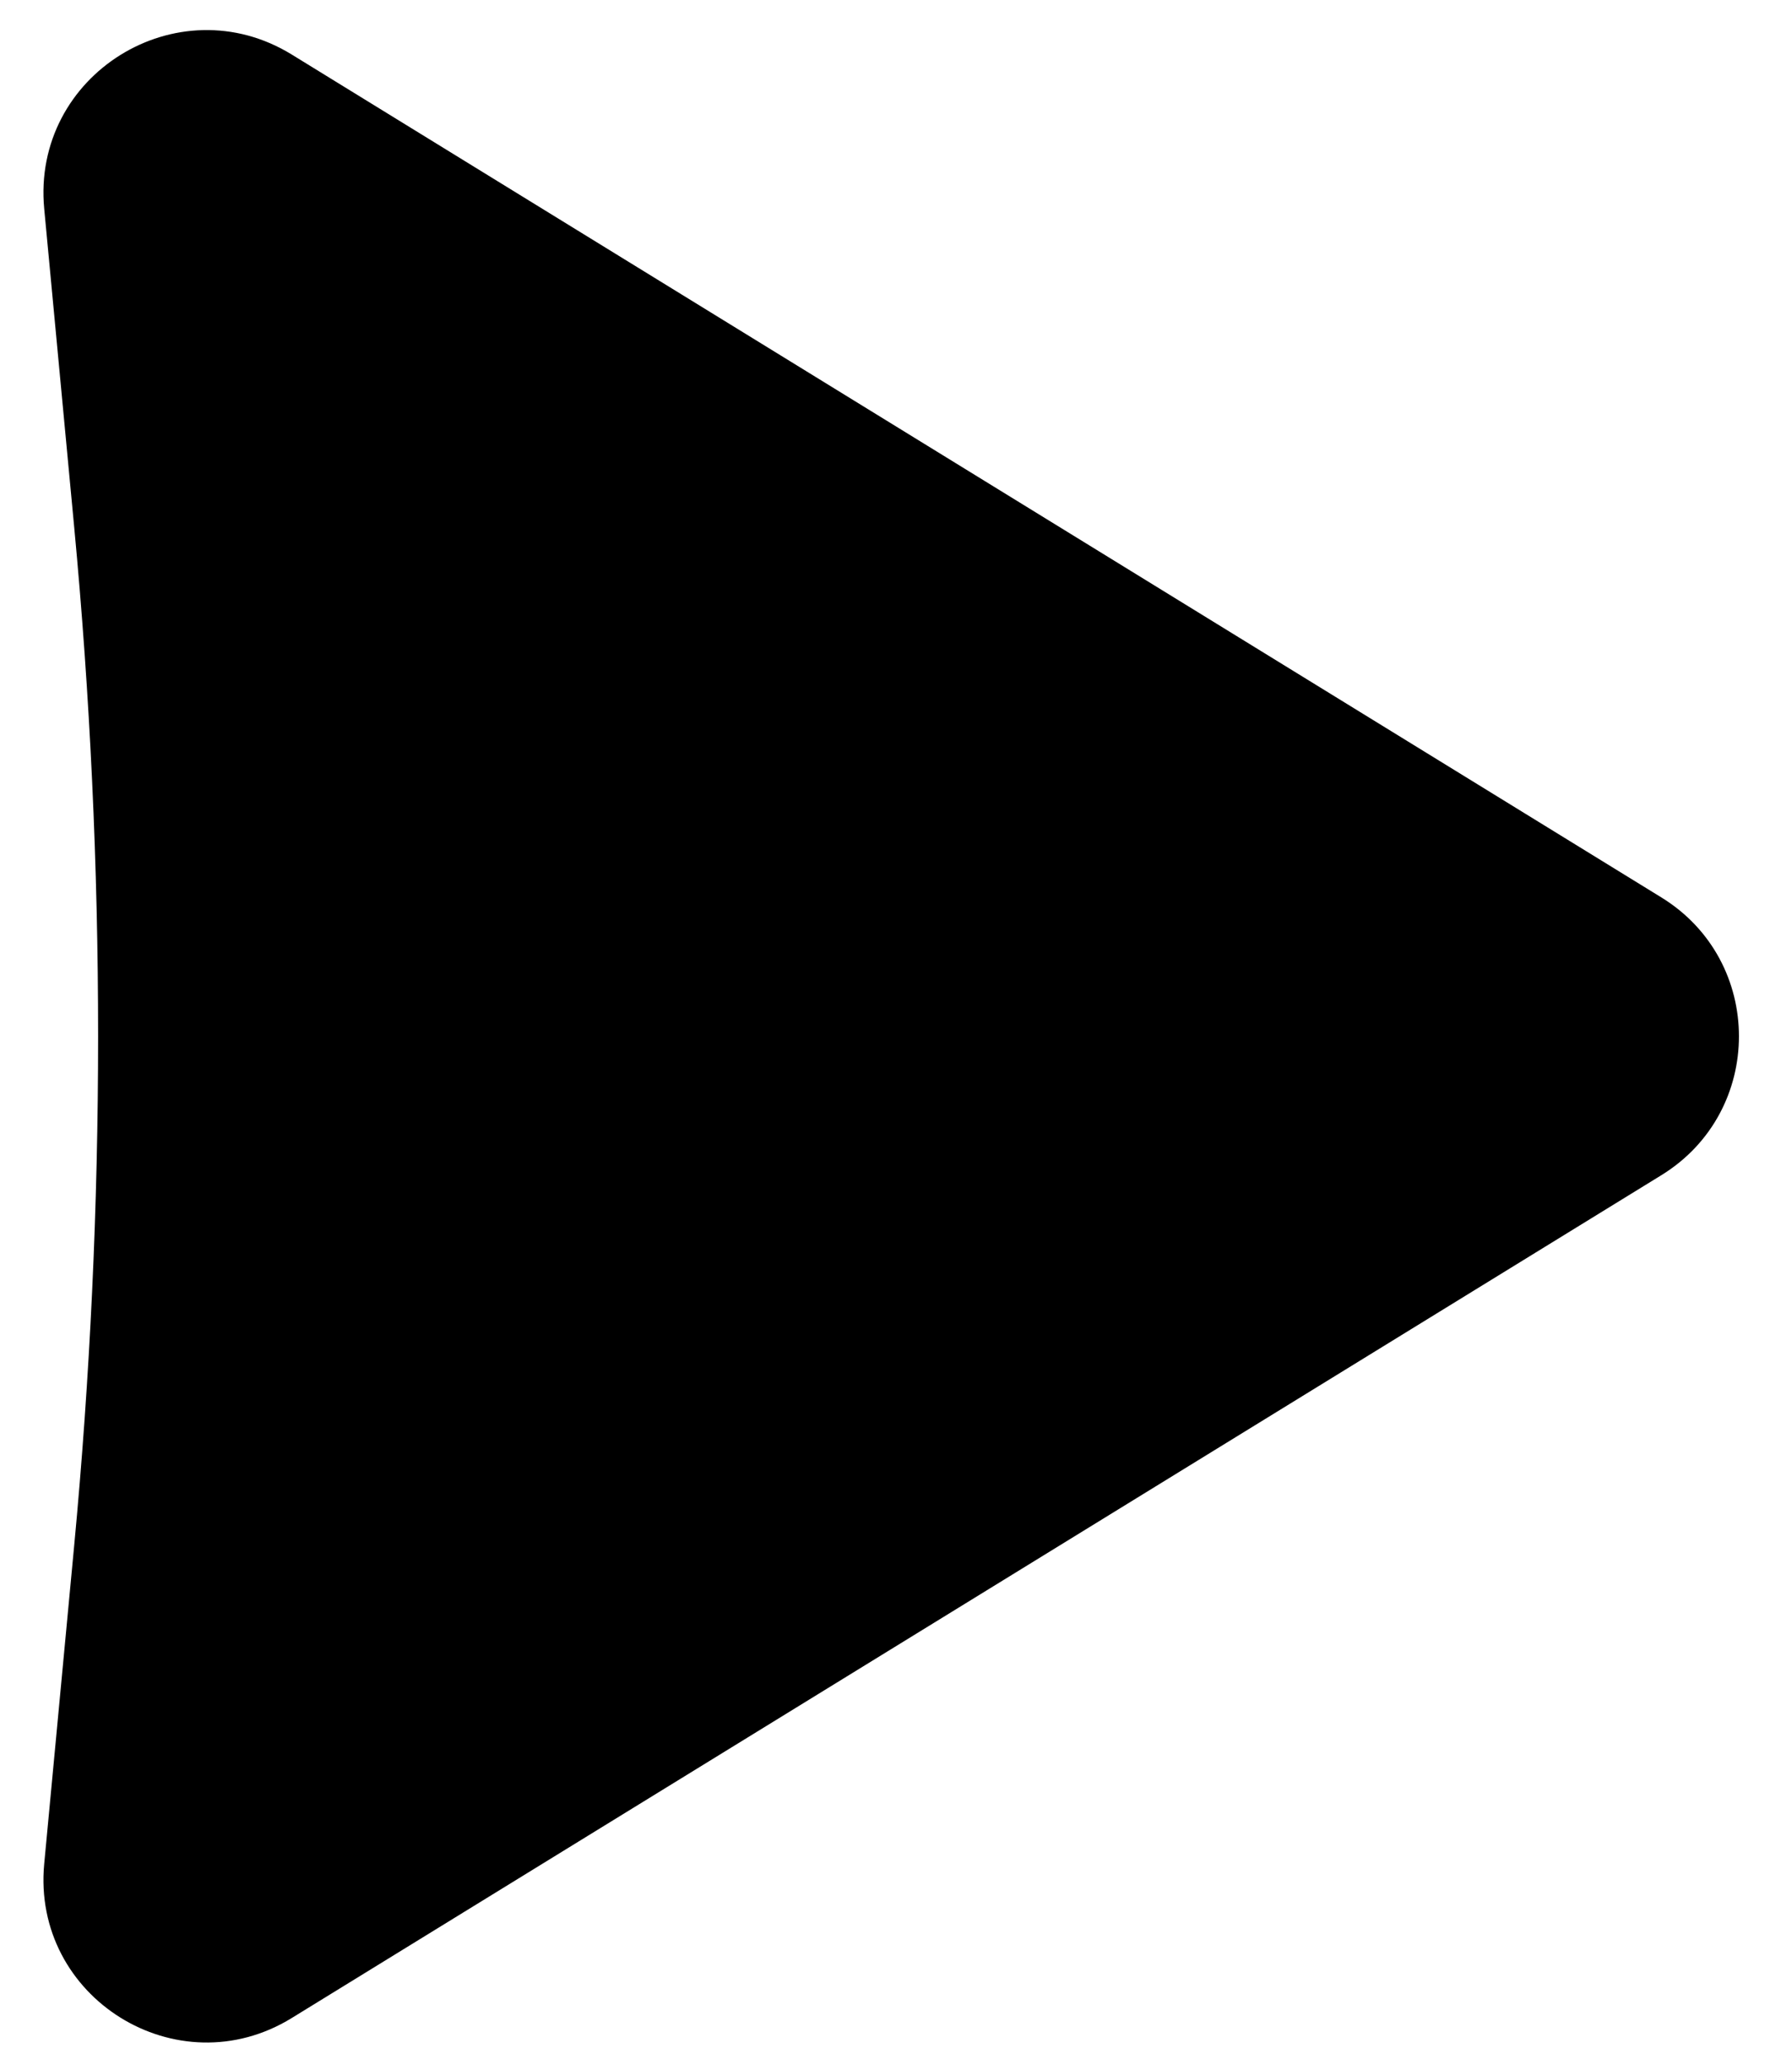
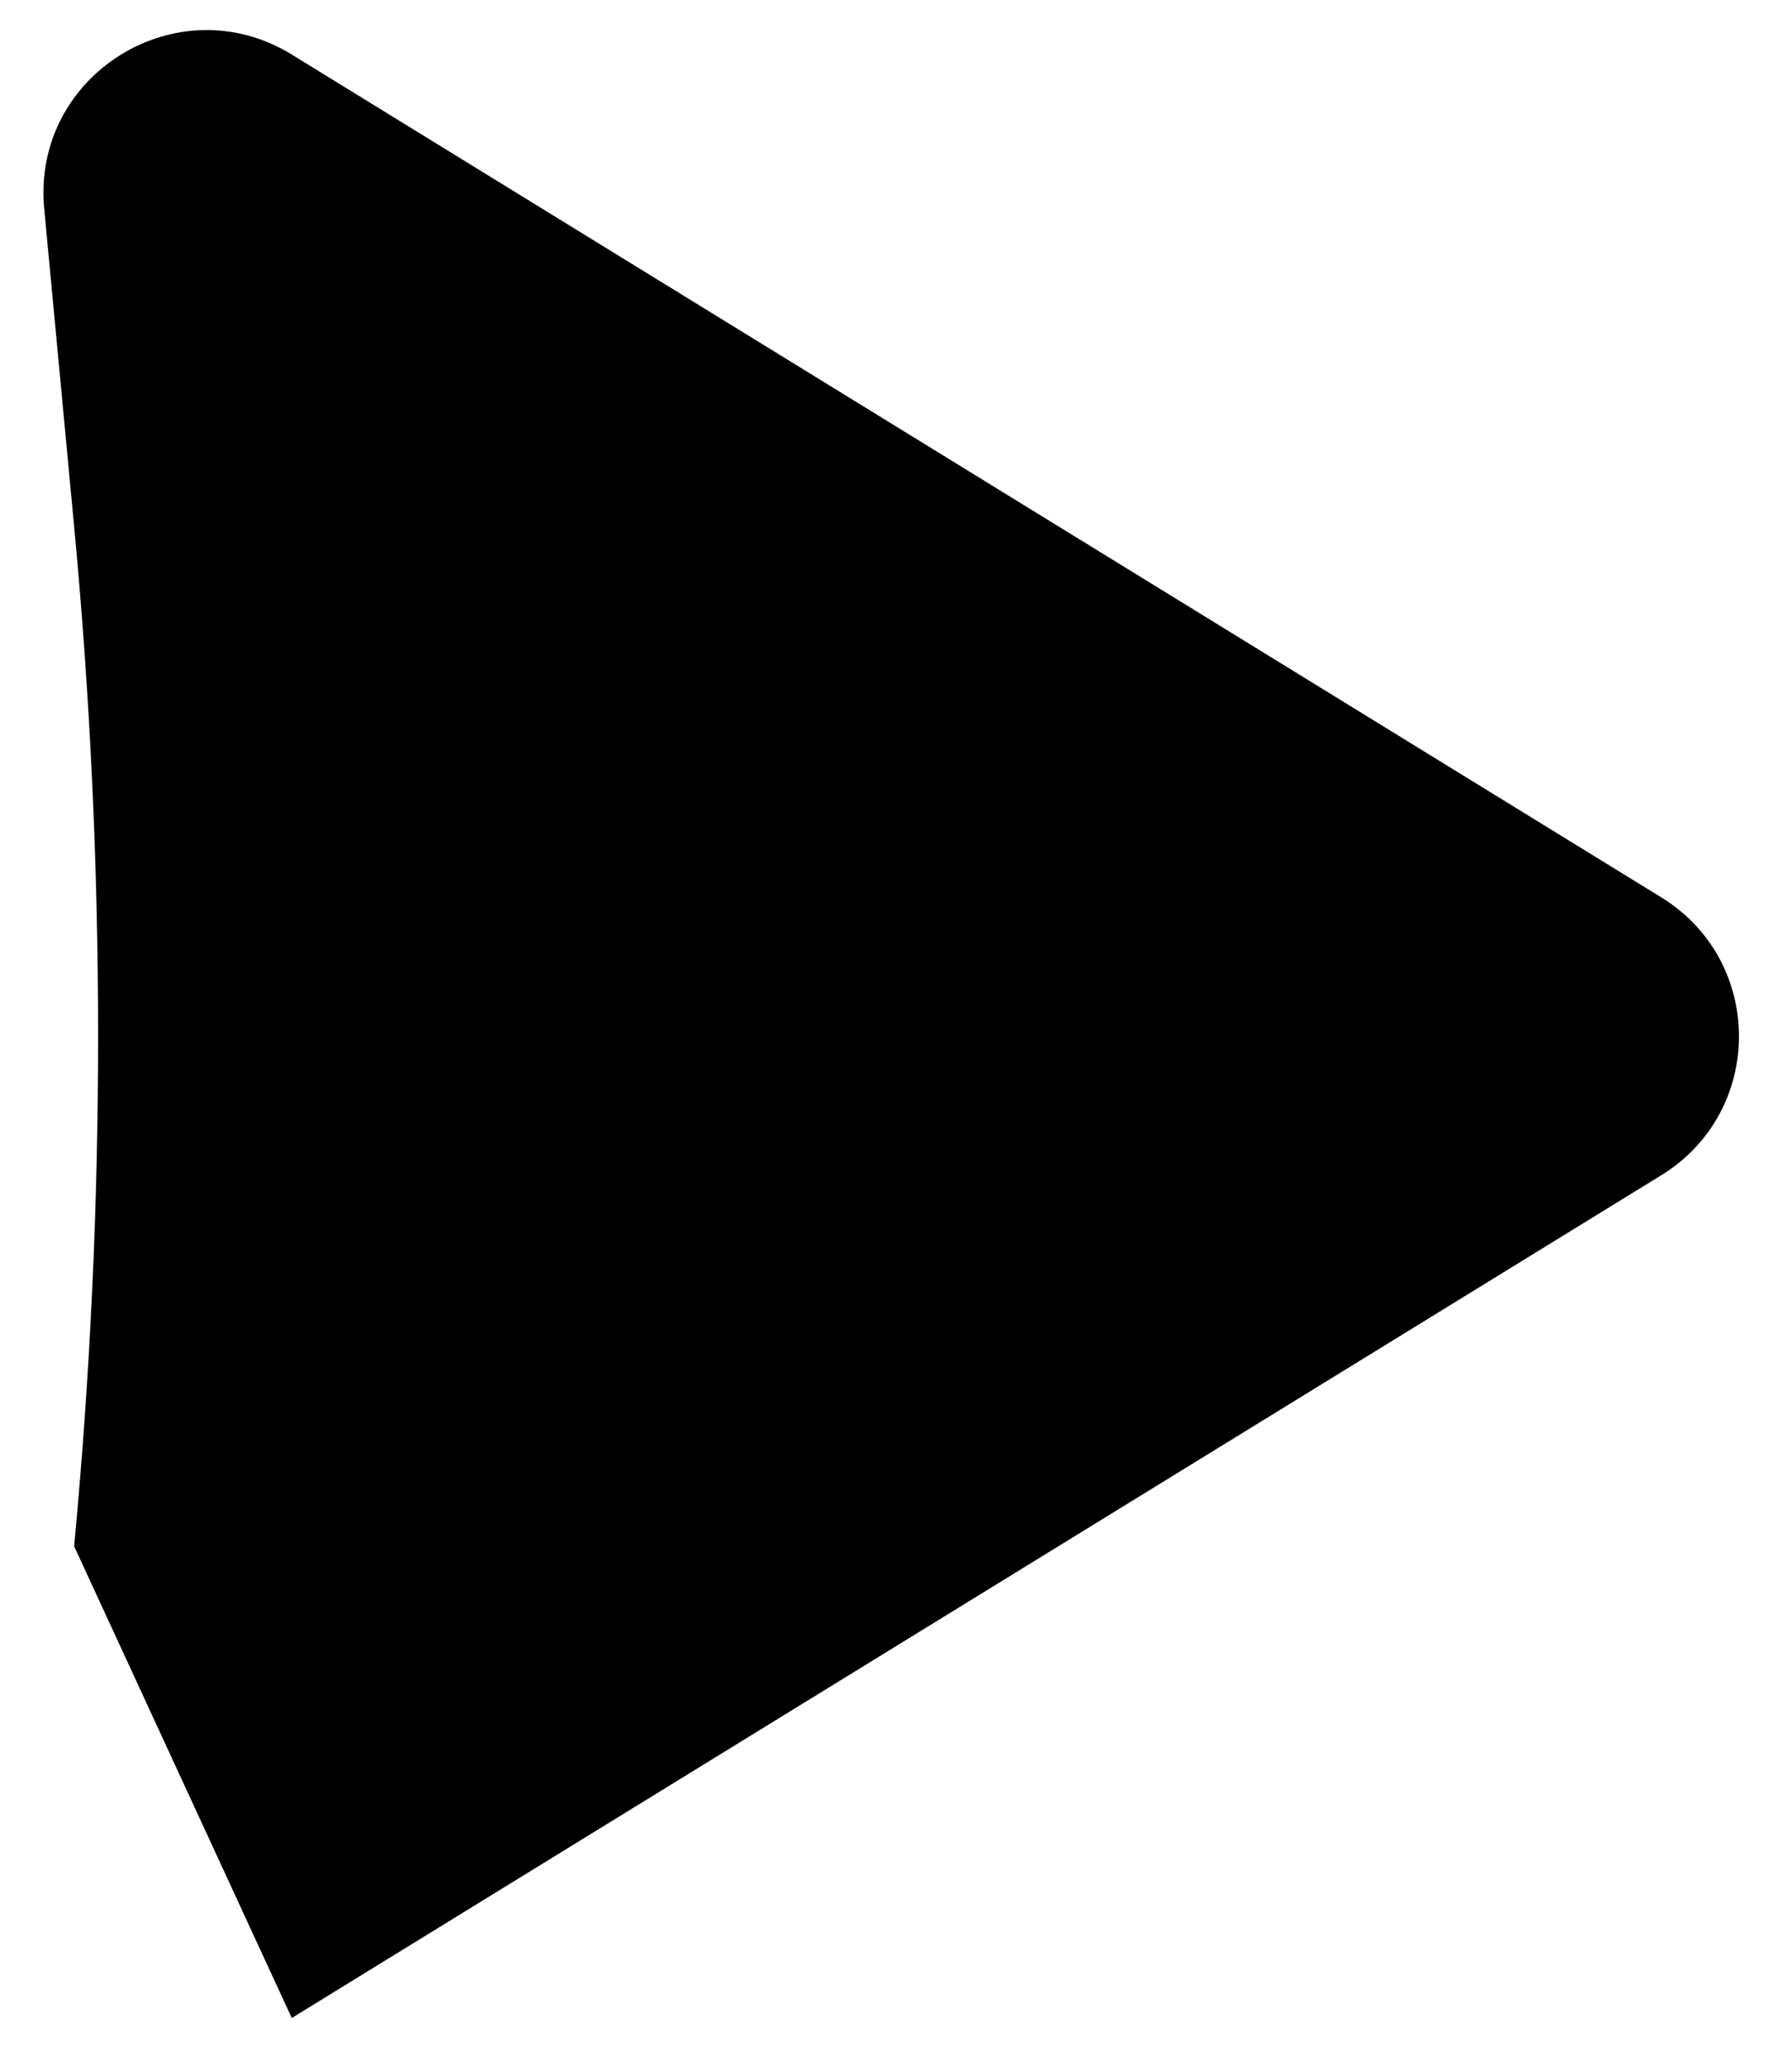
<svg xmlns="http://www.w3.org/2000/svg" fill="none" viewBox="0 0 33 38" height="38" width="33">
-   <path fill="black" d="M30.595 16.516C32.499 17.687 32.499 20.455 30.595 21.627L5.373 37.138C3.265 38.435 0.582 36.765 0.814 34.301L1.365 28.456C1.954 22.213 1.954 15.929 1.365 9.687L0.814 3.841C0.582 1.377 3.265 -0.292 5.373 1.004L30.595 16.516Z" />
+   <path fill="black" d="M30.595 16.516C32.499 17.687 32.499 20.455 30.595 21.627L5.373 37.138L1.365 28.456C1.954 22.213 1.954 15.929 1.365 9.687L0.814 3.841C0.582 1.377 3.265 -0.292 5.373 1.004L30.595 16.516Z" />
</svg>